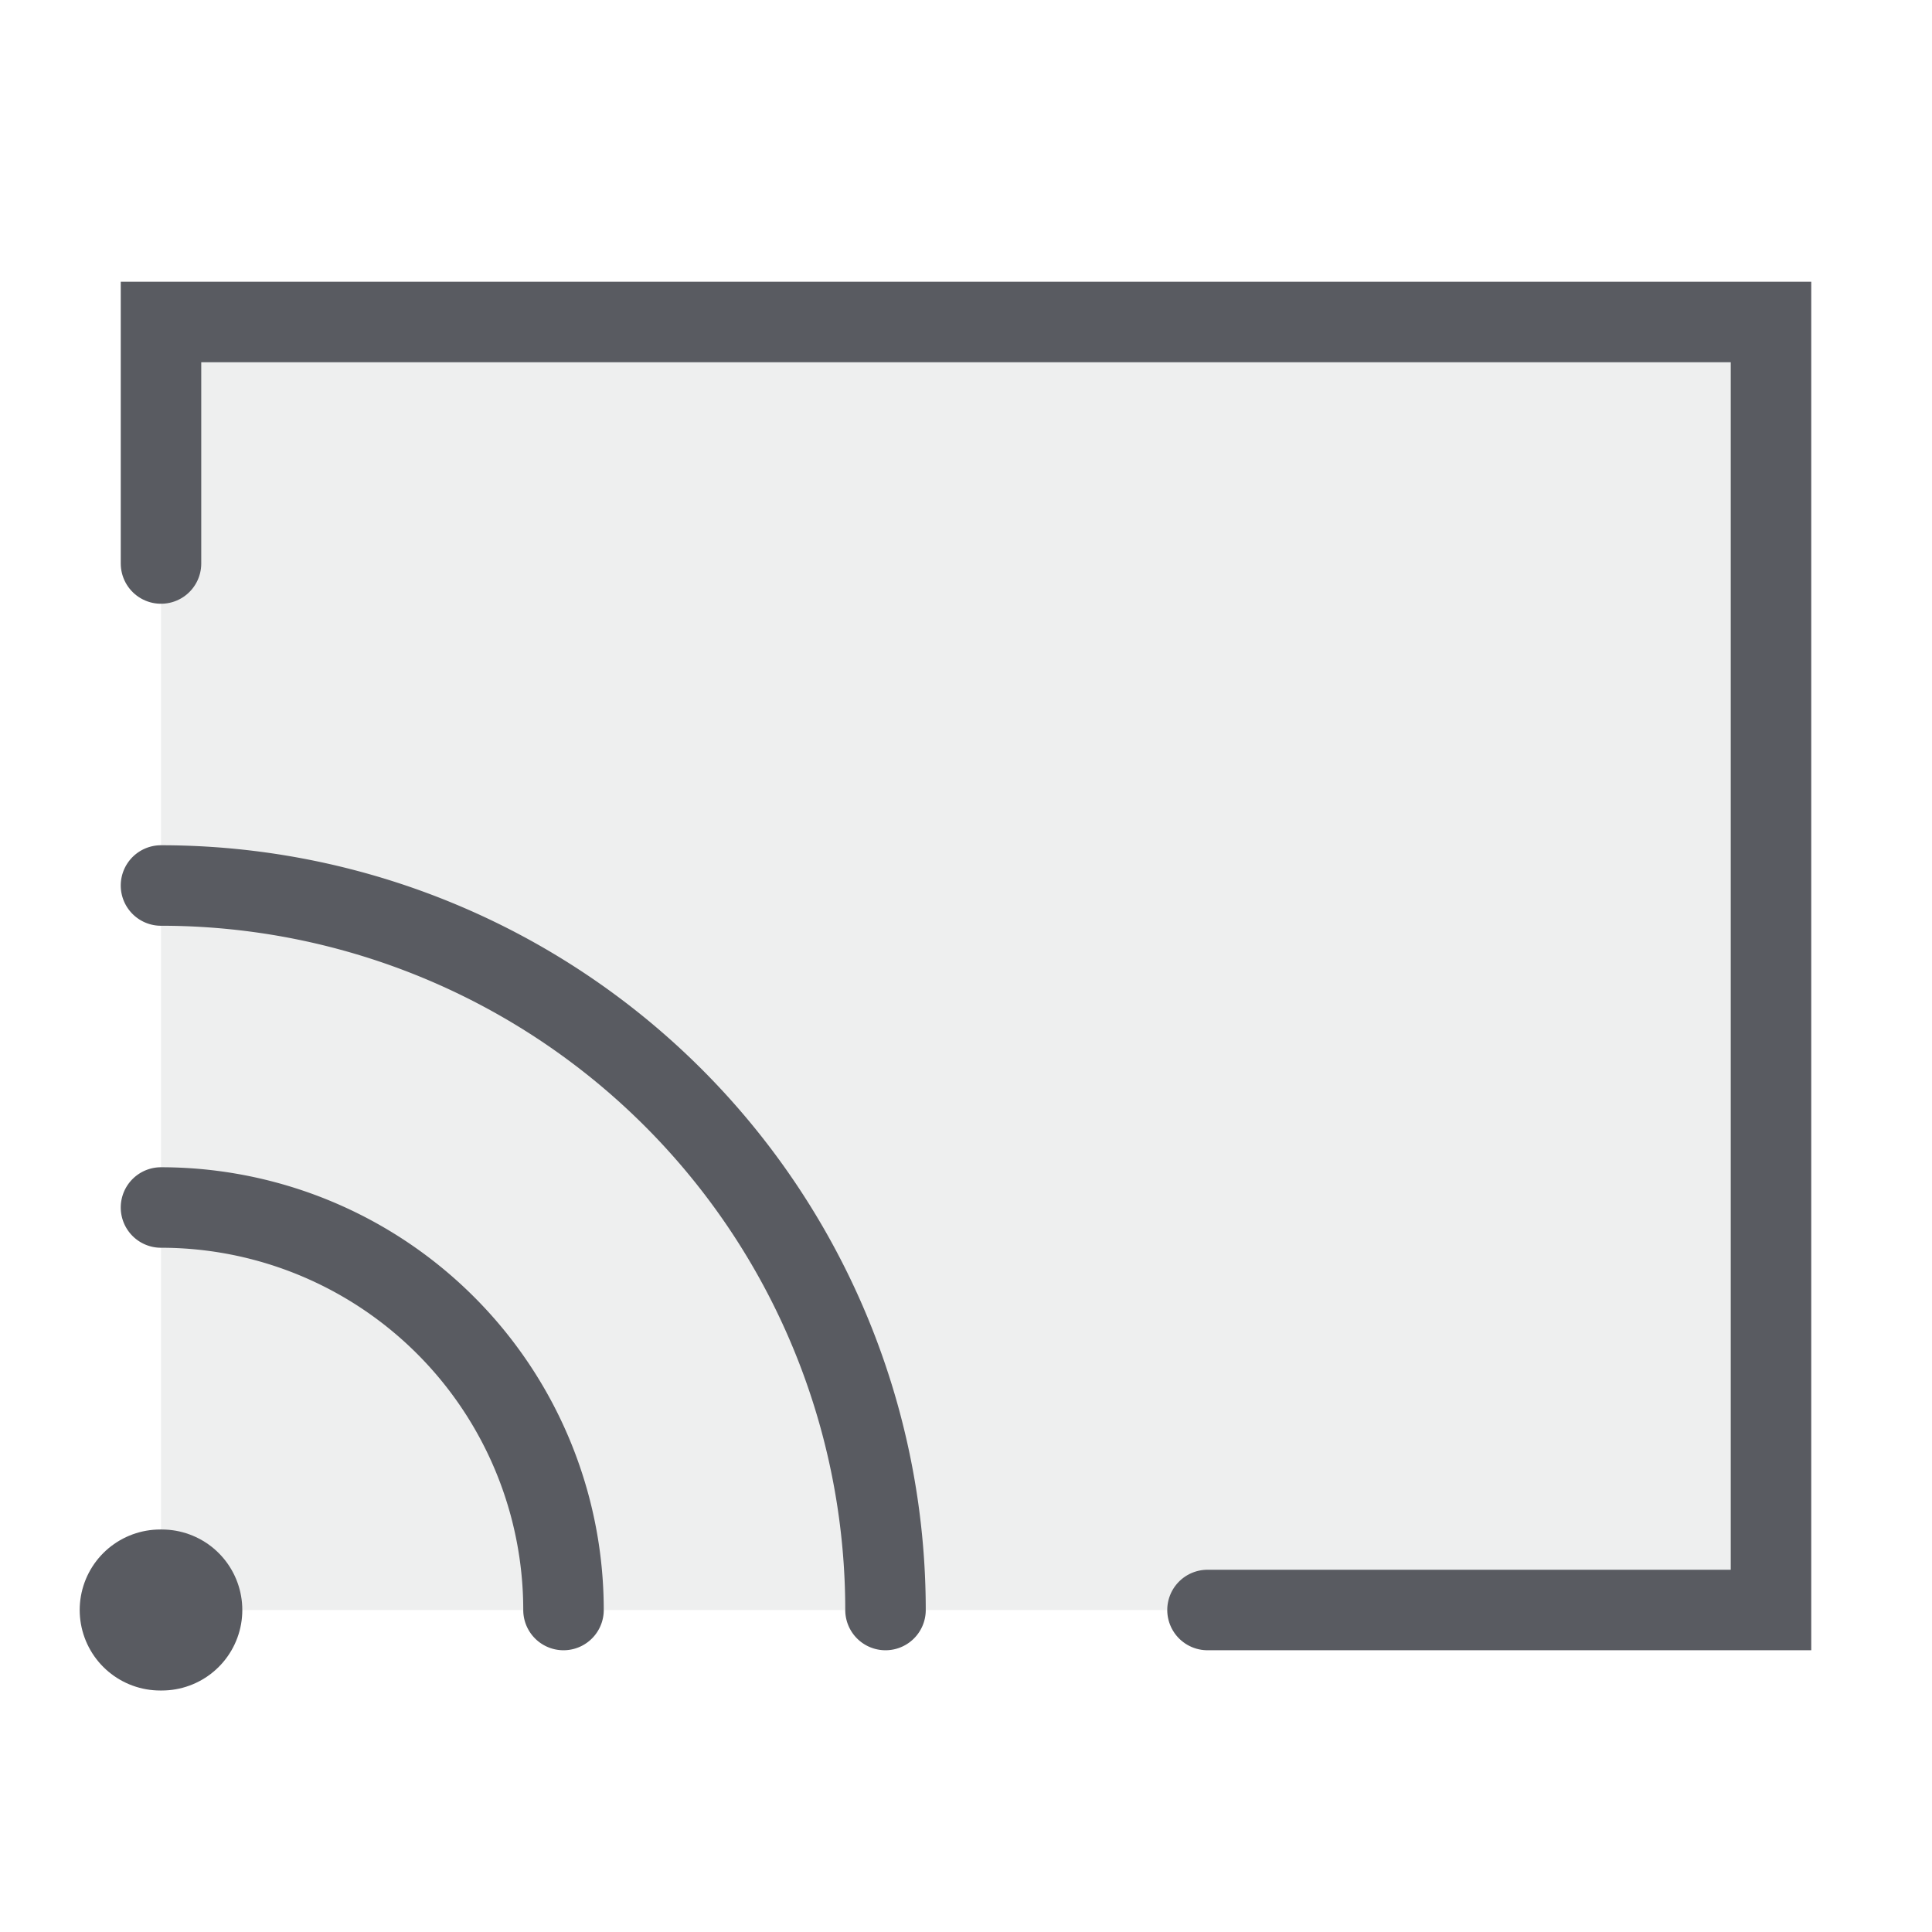
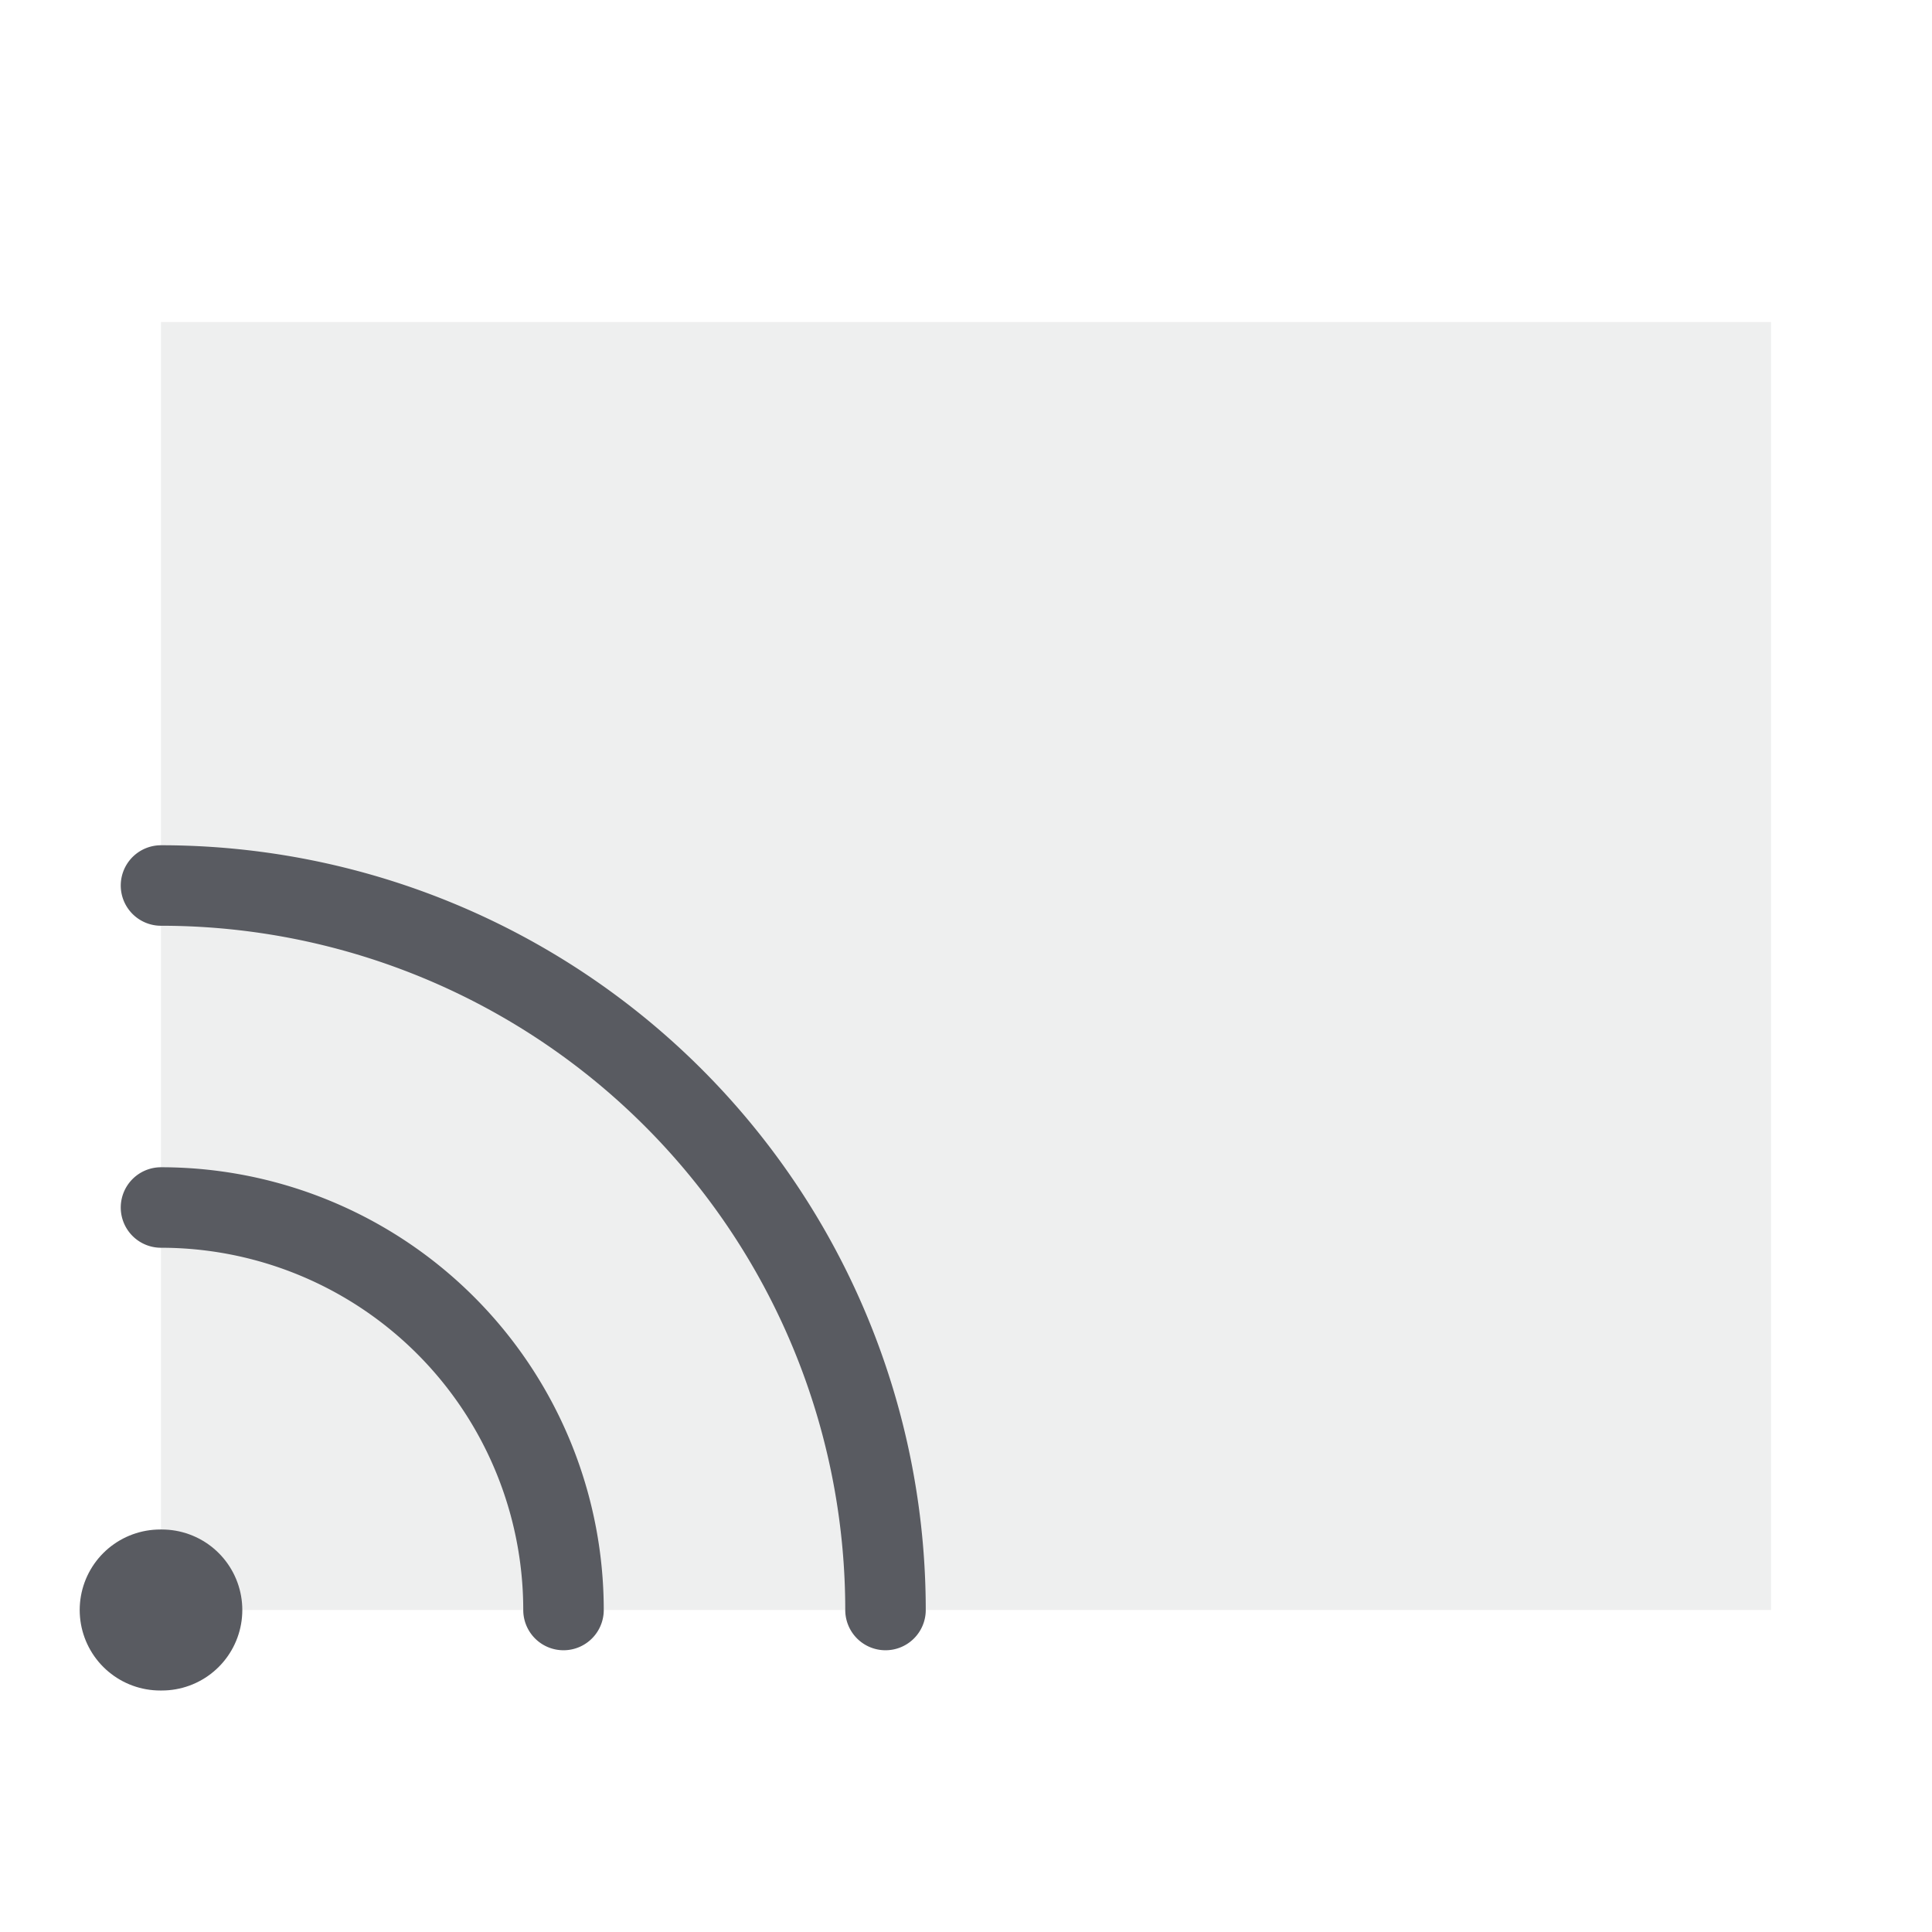
<svg xmlns="http://www.w3.org/2000/svg" width="50px" height="50px" viewBox="0 0 24 24" fill="none" stroke="#595B61" stroke-width="1" stroke-linecap="round" stroke-linejoin="miter">
  <g id="SVGRepo_bgCarrier" stroke-width="0" />
  <g id="SVGRepo_tracerCarrier" stroke-linecap="round" stroke-linejoin="round" />
  <g id="SVGRepo_iconCarrier">
    <rect x="2" y="4" width="20" height="16" rx="0" fill="#595B61" opacity="0.1" stroke-width="0" />
-     <polyline points="15 20 22 20 22 4 2 4 2 7" />
    <path d="M2,15a5,5,0,0,1,5,5" />
    <path d="M2,11a9,9,0,0,1,9,9" />
    <line x1="1.99" y1="20" x2="2.01" y2="20" stroke-linecap="round" stroke-width="2" />
  </g>
</svg>